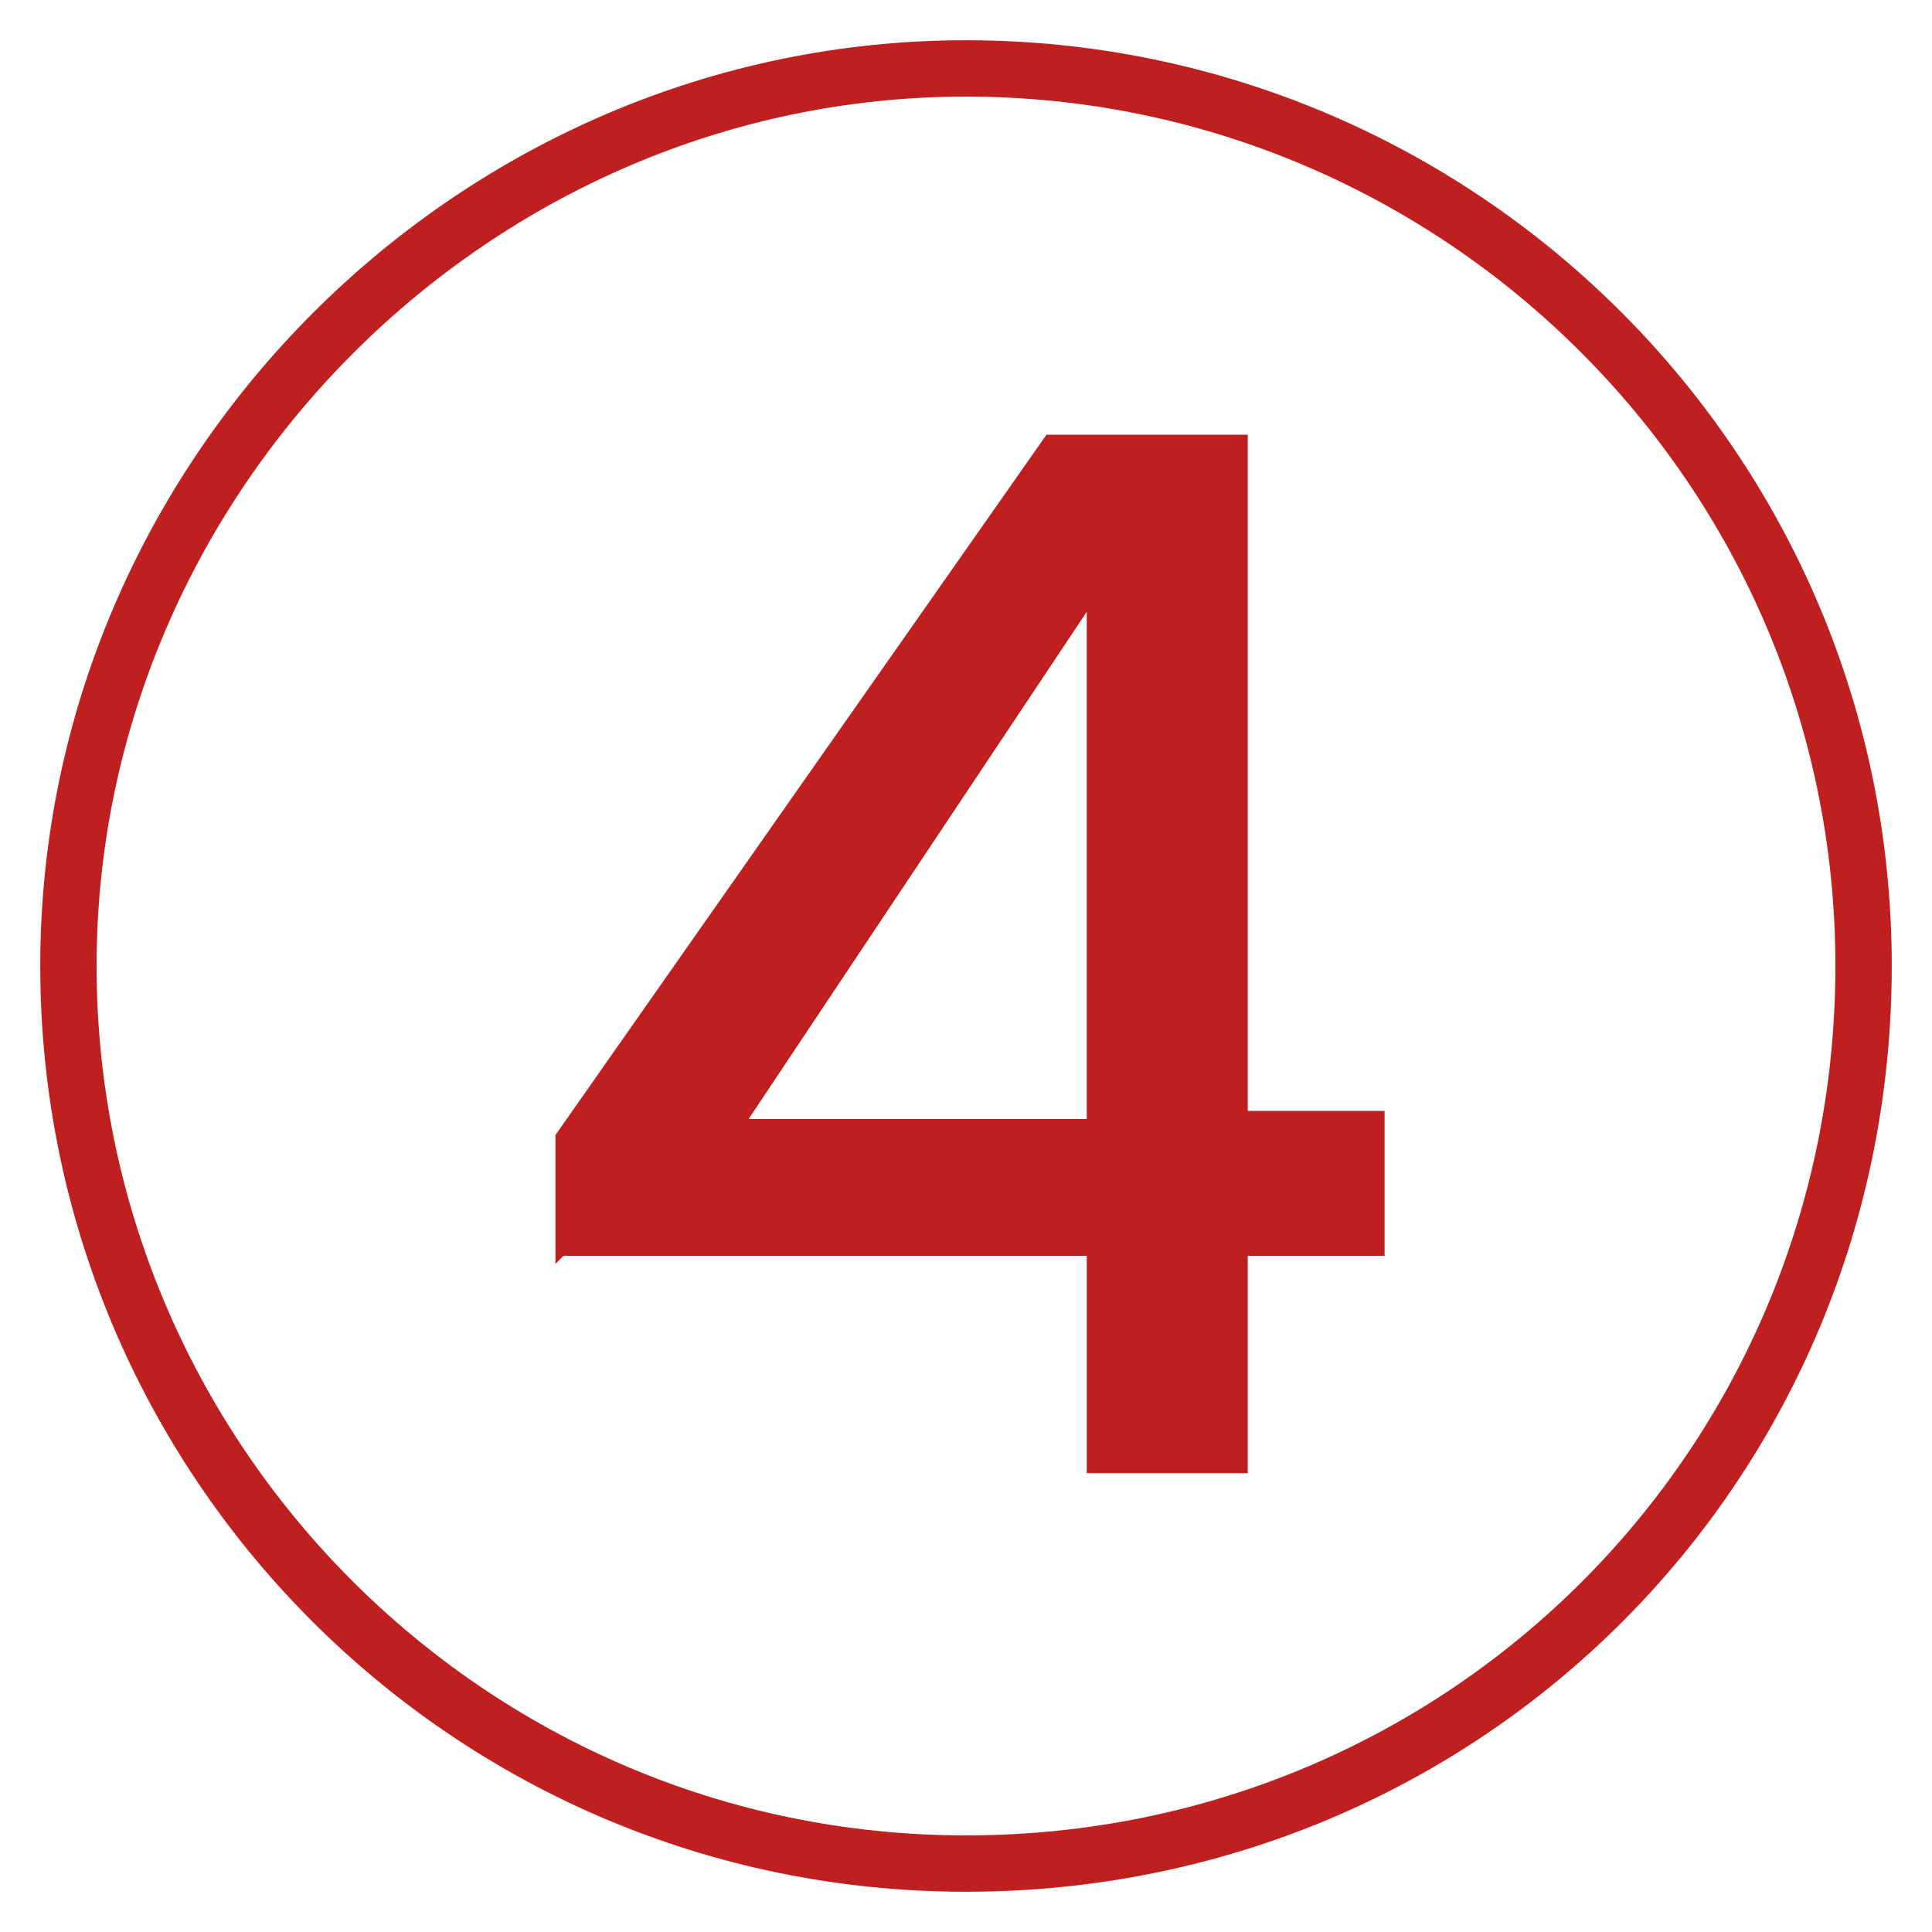
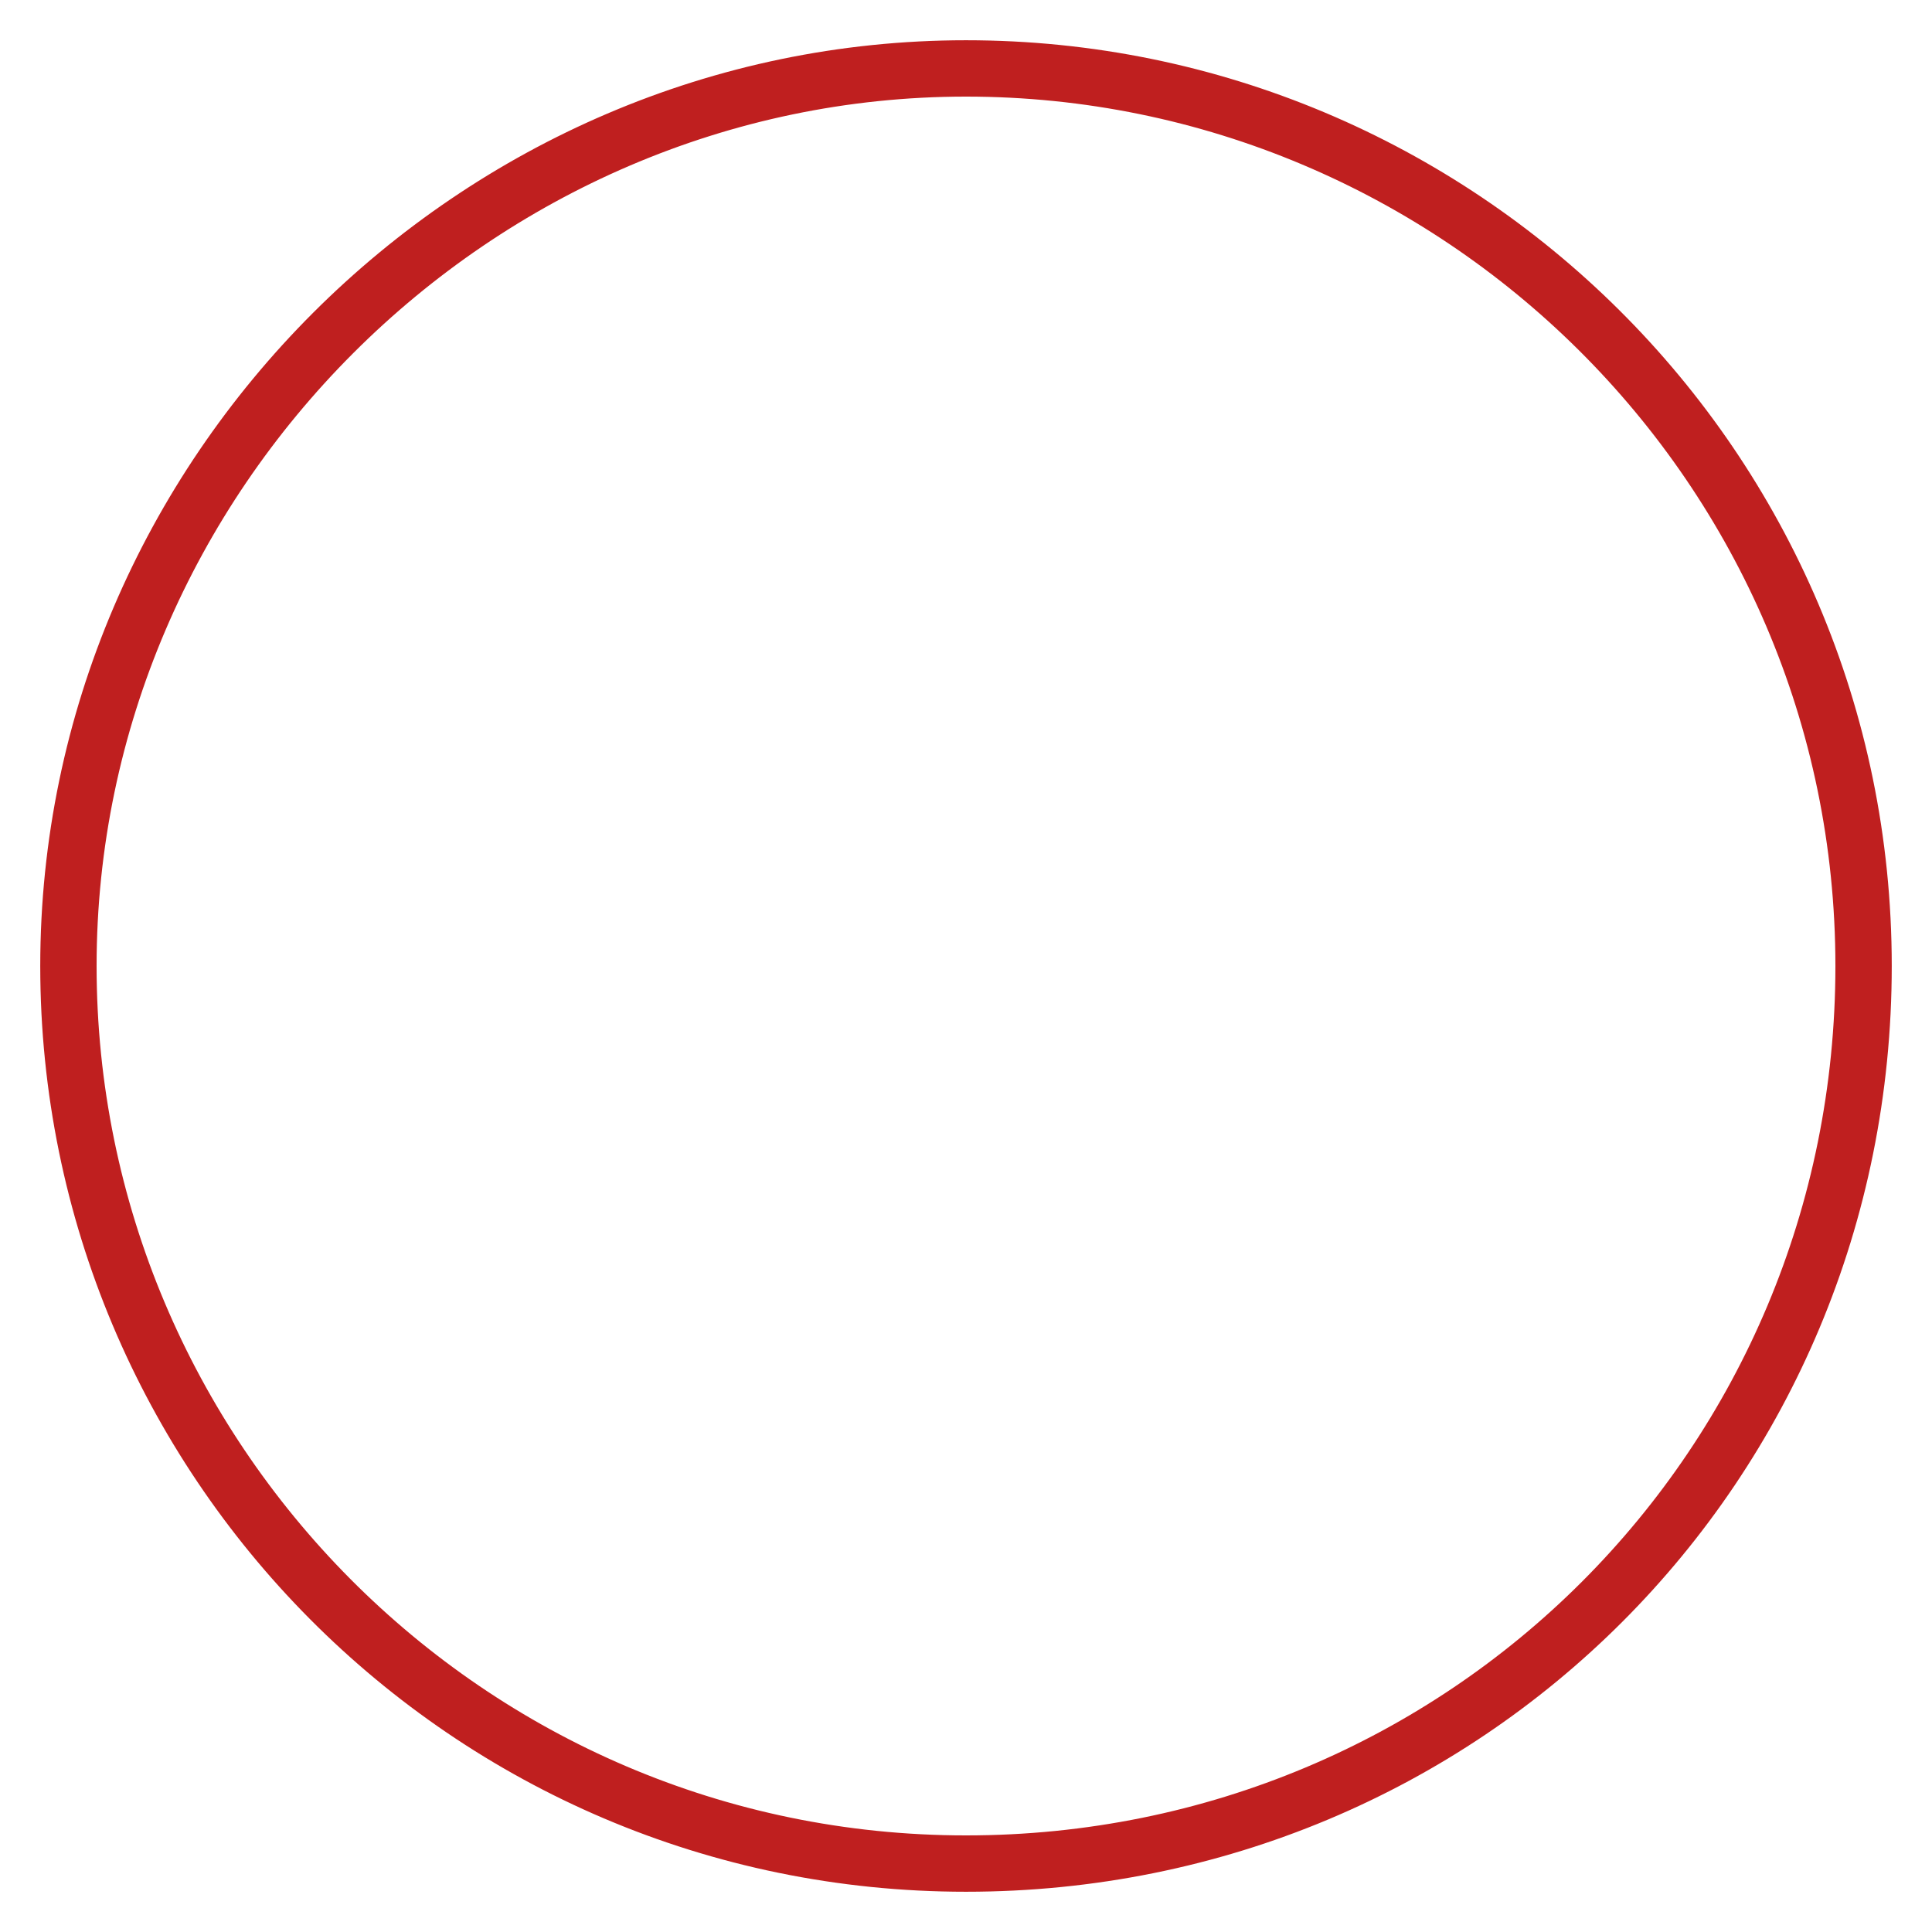
<svg xmlns="http://www.w3.org/2000/svg" id="Layer_2" version="1.1" viewBox="0 0 24 24">
  <defs>
    <style> .st0 { fill: #bf1f1f; } </style>
  </defs>
  <path class="st0" d="M12,1.2c5.9,0,10.8,4.8,10.8,10.8s-4.8,10.8-10.8,10.8S1.2,17.9,1.2,12,6.1,1.2,12,1.2M12,.5C5.7.5.5,5.7.5,12s5.1,11.5,11.5,11.5,11.5-5.1,11.5-11.5S18.3.5,12,.5h0Z" />
-   <path class="st0" d="M6.9,15.7v-1.6l6.1-8.7h2.5v8.4h1.7v1.8h-1.7v2.7h-2v-2.7h-6.5,0ZM13.5,7.6l-4.2,6.3h4.2v-6.3Z" />
</svg>